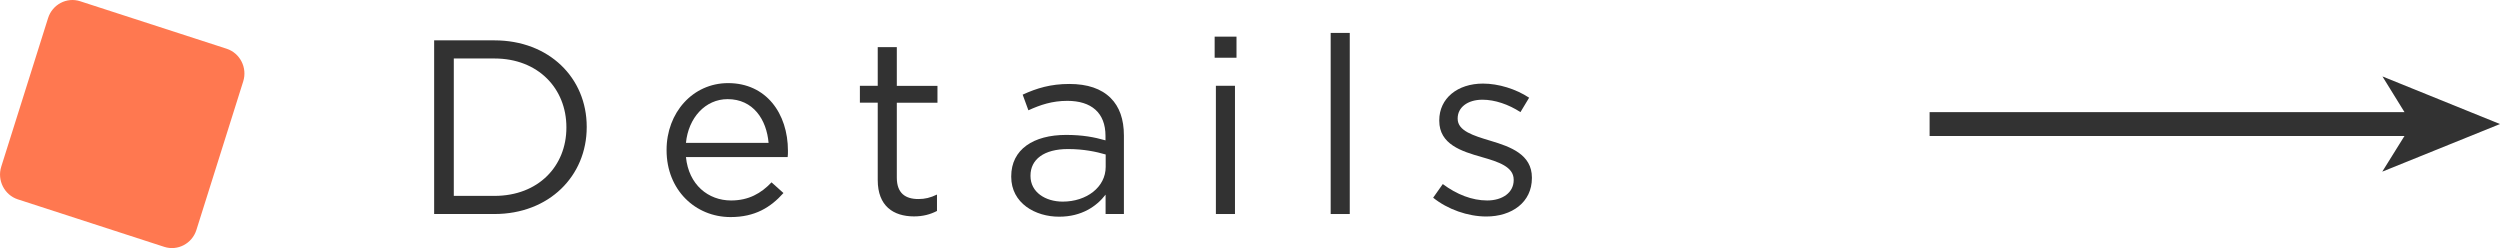
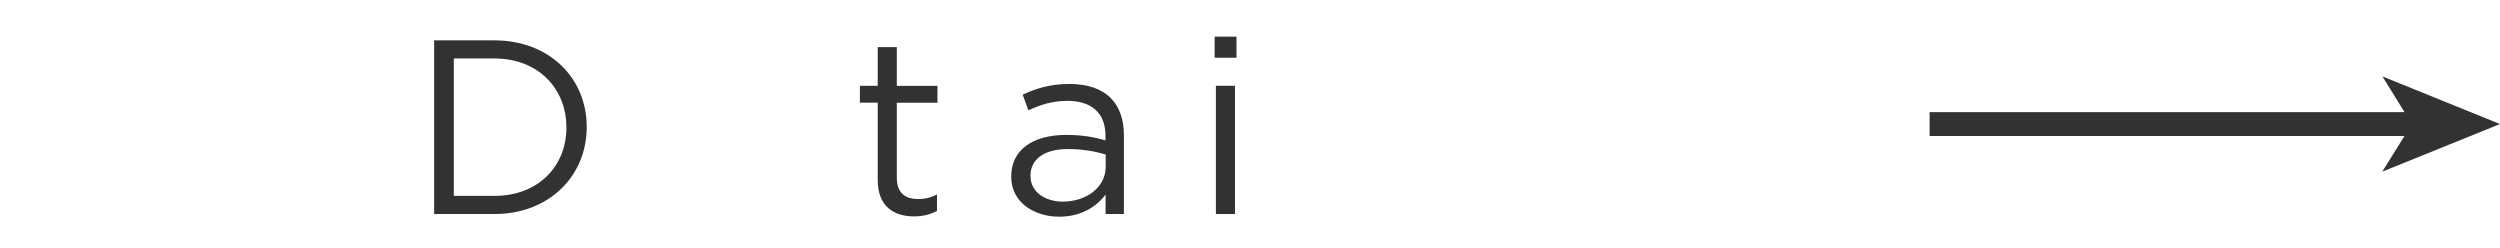
<svg xmlns="http://www.w3.org/2000/svg" version="1.1" x="0px" y="0px" viewBox="0 0 262.01 26" style="enable-background:new 0 0 262.01 26;" xml:space="preserve">
  <style type="text/css">
	.st0{display:none;fill:#EE7E1A;}
	.st1{fill-rule:evenodd;clip-rule:evenodd;fill:#323232;}
	.st2{fill:#FF7850;}
	.st3{fill:#323232;}
</style>
  <g id="レイヤー_0_xA0_画像_1_">
</g>
  <g id="_xD83D__xDD38_link_1_">
    <g id="Details">
	</g>
    <g id="ベクトルスマートオブジェクト_xA0_画像_1_">
	</g>
    <g id="シェイプ_1_2_">
      <g>
        <path class="st1" d="M262.01,13l-12.32-4.99l2.31,3.74h-49.77c0,0.34,0.01,2.32,0,2.5H252l-2.33,3.74L262.01,13z" />
      </g>
    </g>
-     <path class="st2" d="M23.76,5.11L8.4,0.13C7-0.33,5.49,0.47,5.04,1.89L0.13,17.47c-0.45,1.42,0.33,2.96,1.73,3.42l15.35,4.98   c1.4,0.46,2.92-0.34,3.37-1.76l4.91-15.58C25.94,7.1,25.16,5.57,23.76,5.11" />
    <g>
      <path class="st3" d="M45.5,4.23h6.32c5.72,0,9.67,3.93,9.67,9.05v0.05c0,5.12-3.95,9.1-9.67,9.1H45.5V4.23z M47.56,6.13v14.4h4.26    c4.6,0,7.54-3.12,7.54-7.15v-0.05c0-4.03-2.94-7.2-7.54-7.2H47.56z" />
-       <path class="st3" d="M69.86,15.75V15.7c0-3.87,2.73-6.99,6.45-6.99c3.98,0,6.27,3.17,6.27,7.1c0,0.26,0,0.42-0.03,0.65H71.89    c0.29,2.91,2.34,4.55,4.73,4.55c1.85,0,3.15-0.75,4.24-1.9l1.25,1.12c-1.35,1.51-2.99,2.52-5.54,2.52    C72.88,22.75,69.86,19.91,69.86,15.75z M80.55,14.97c-0.21-2.44-1.61-4.58-4.29-4.58c-2.34,0-4.11,1.95-4.37,4.58H80.55z" />
      <path class="st3" d="M91.99,18.87v-8.11h-1.87V8.99h1.87V4.94h2v4.06h4.26v1.77h-4.26v7.85c0,1.64,0.91,2.24,2.26,2.24    c0.68,0,1.25-0.13,1.95-0.47v1.72c-0.7,0.36-1.46,0.57-2.42,0.57C93.63,22.67,91.99,21.6,91.99,18.87z" />
      <path class="st3" d="M105.98,18.53v-0.05c0-2.83,2.34-4.34,5.75-4.34c1.72,0,2.94,0.23,4.13,0.57v-0.47c0-2.42-1.48-3.67-4-3.67    c-1.59,0-2.83,0.42-4.08,0.99l-0.6-1.64c1.48-0.68,2.94-1.12,4.89-1.12c1.9,0,3.35,0.49,4.34,1.48c0.91,0.91,1.38,2.21,1.38,3.93    v8.22h-1.92v-2.03c-0.94,1.22-2.5,2.31-4.86,2.31C108.5,22.72,105.98,21.29,105.98,18.53z M115.88,17.49v-1.3    c-0.99-0.29-2.31-0.57-3.95-0.57c-2.52,0-3.93,1.09-3.93,2.78v0.05c0,1.69,1.56,2.68,3.38,2.68    C113.86,21.13,115.88,19.63,115.88,17.49z" />
      <path class="st3" d="M127.3,3.84h2.29v2.21h-2.29V3.84z M127.43,8.99h2v13.44h-2V8.99z" />
-       <path class="st3" d="M139.46,3.45h2v18.98h-2V3.45z" />
-       <path class="st3" d="M150.2,20.72l1.01-1.43c1.46,1.09,3.07,1.72,4.65,1.72c1.61,0,2.78-0.83,2.78-2.13v-0.05    c0-1.35-1.59-1.87-3.35-2.37c-2.11-0.6-4.45-1.33-4.45-3.8v-0.05c0-2.31,1.92-3.85,4.58-3.85c1.64,0,3.46,0.57,4.84,1.48    l-0.91,1.51c-1.25-0.81-2.68-1.3-3.98-1.3c-1.59,0-2.6,0.83-2.6,1.95v0.05c0,1.27,1.66,1.77,3.46,2.31    c2.08,0.62,4.32,1.43,4.32,3.85v0.05c0,2.55-2.11,4.03-4.78,4.03C153.84,22.69,151.71,21.94,150.2,20.72z" />
    </g>
  </g>
</svg>